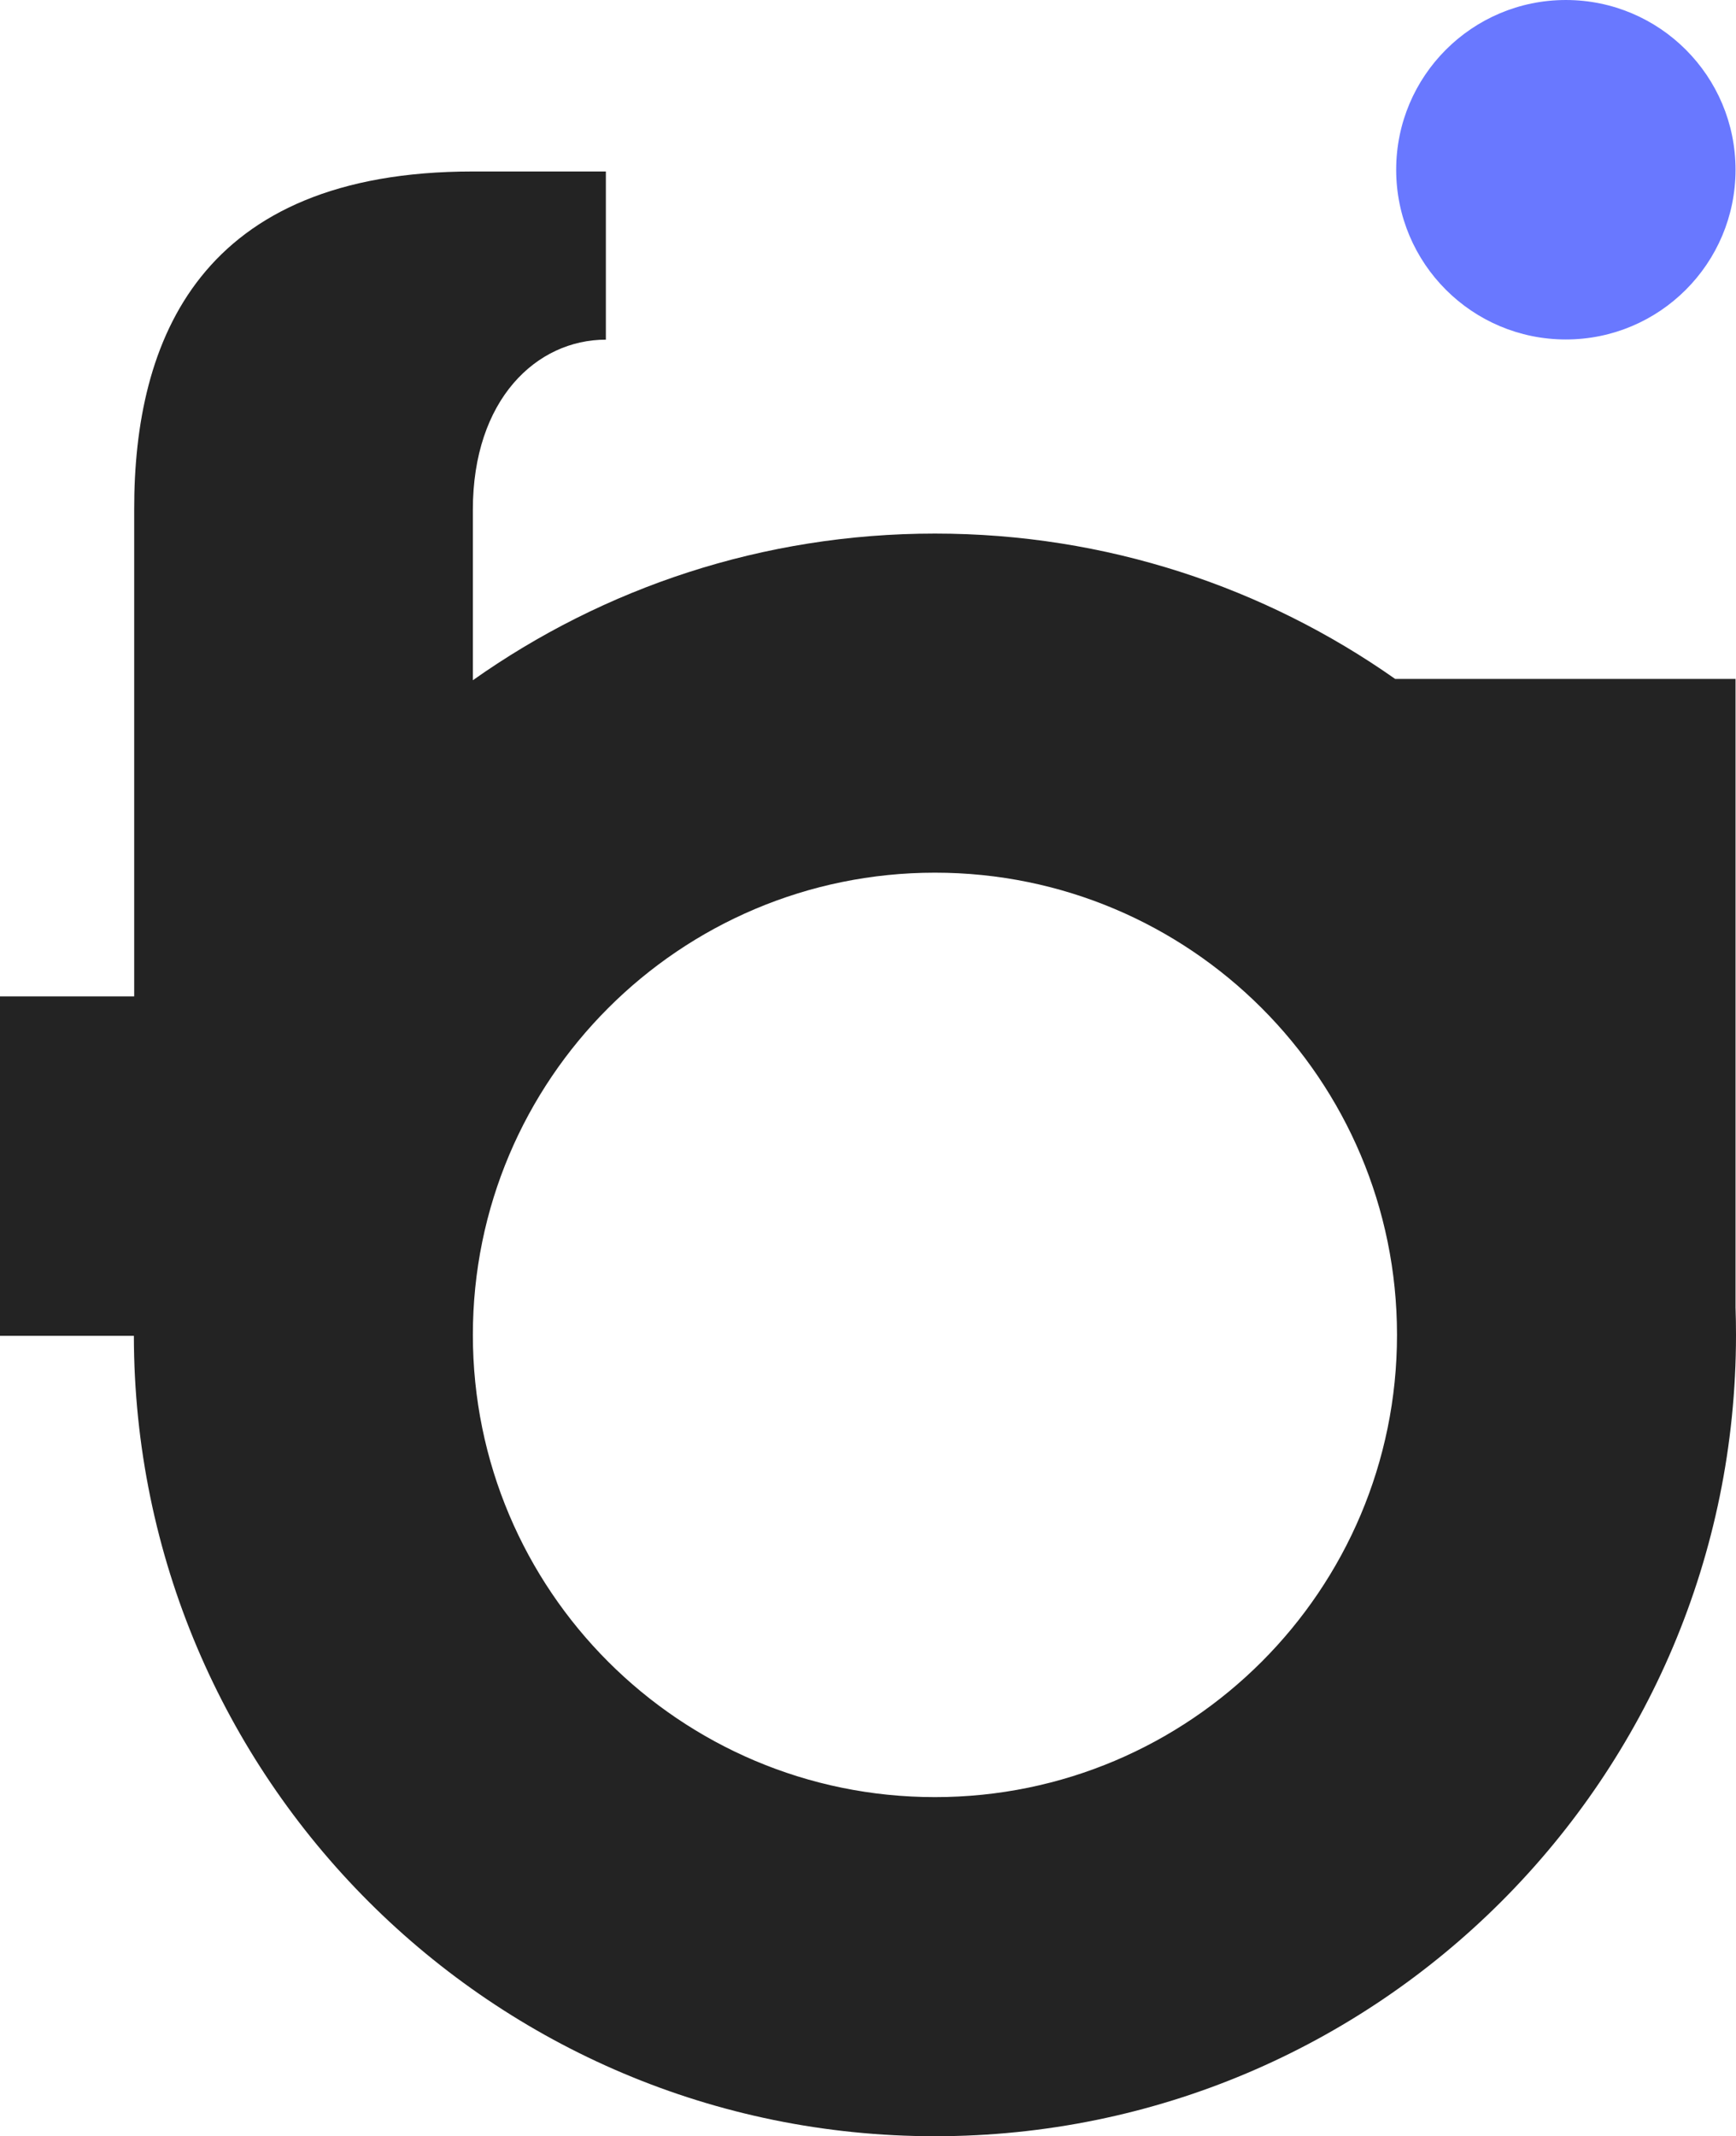
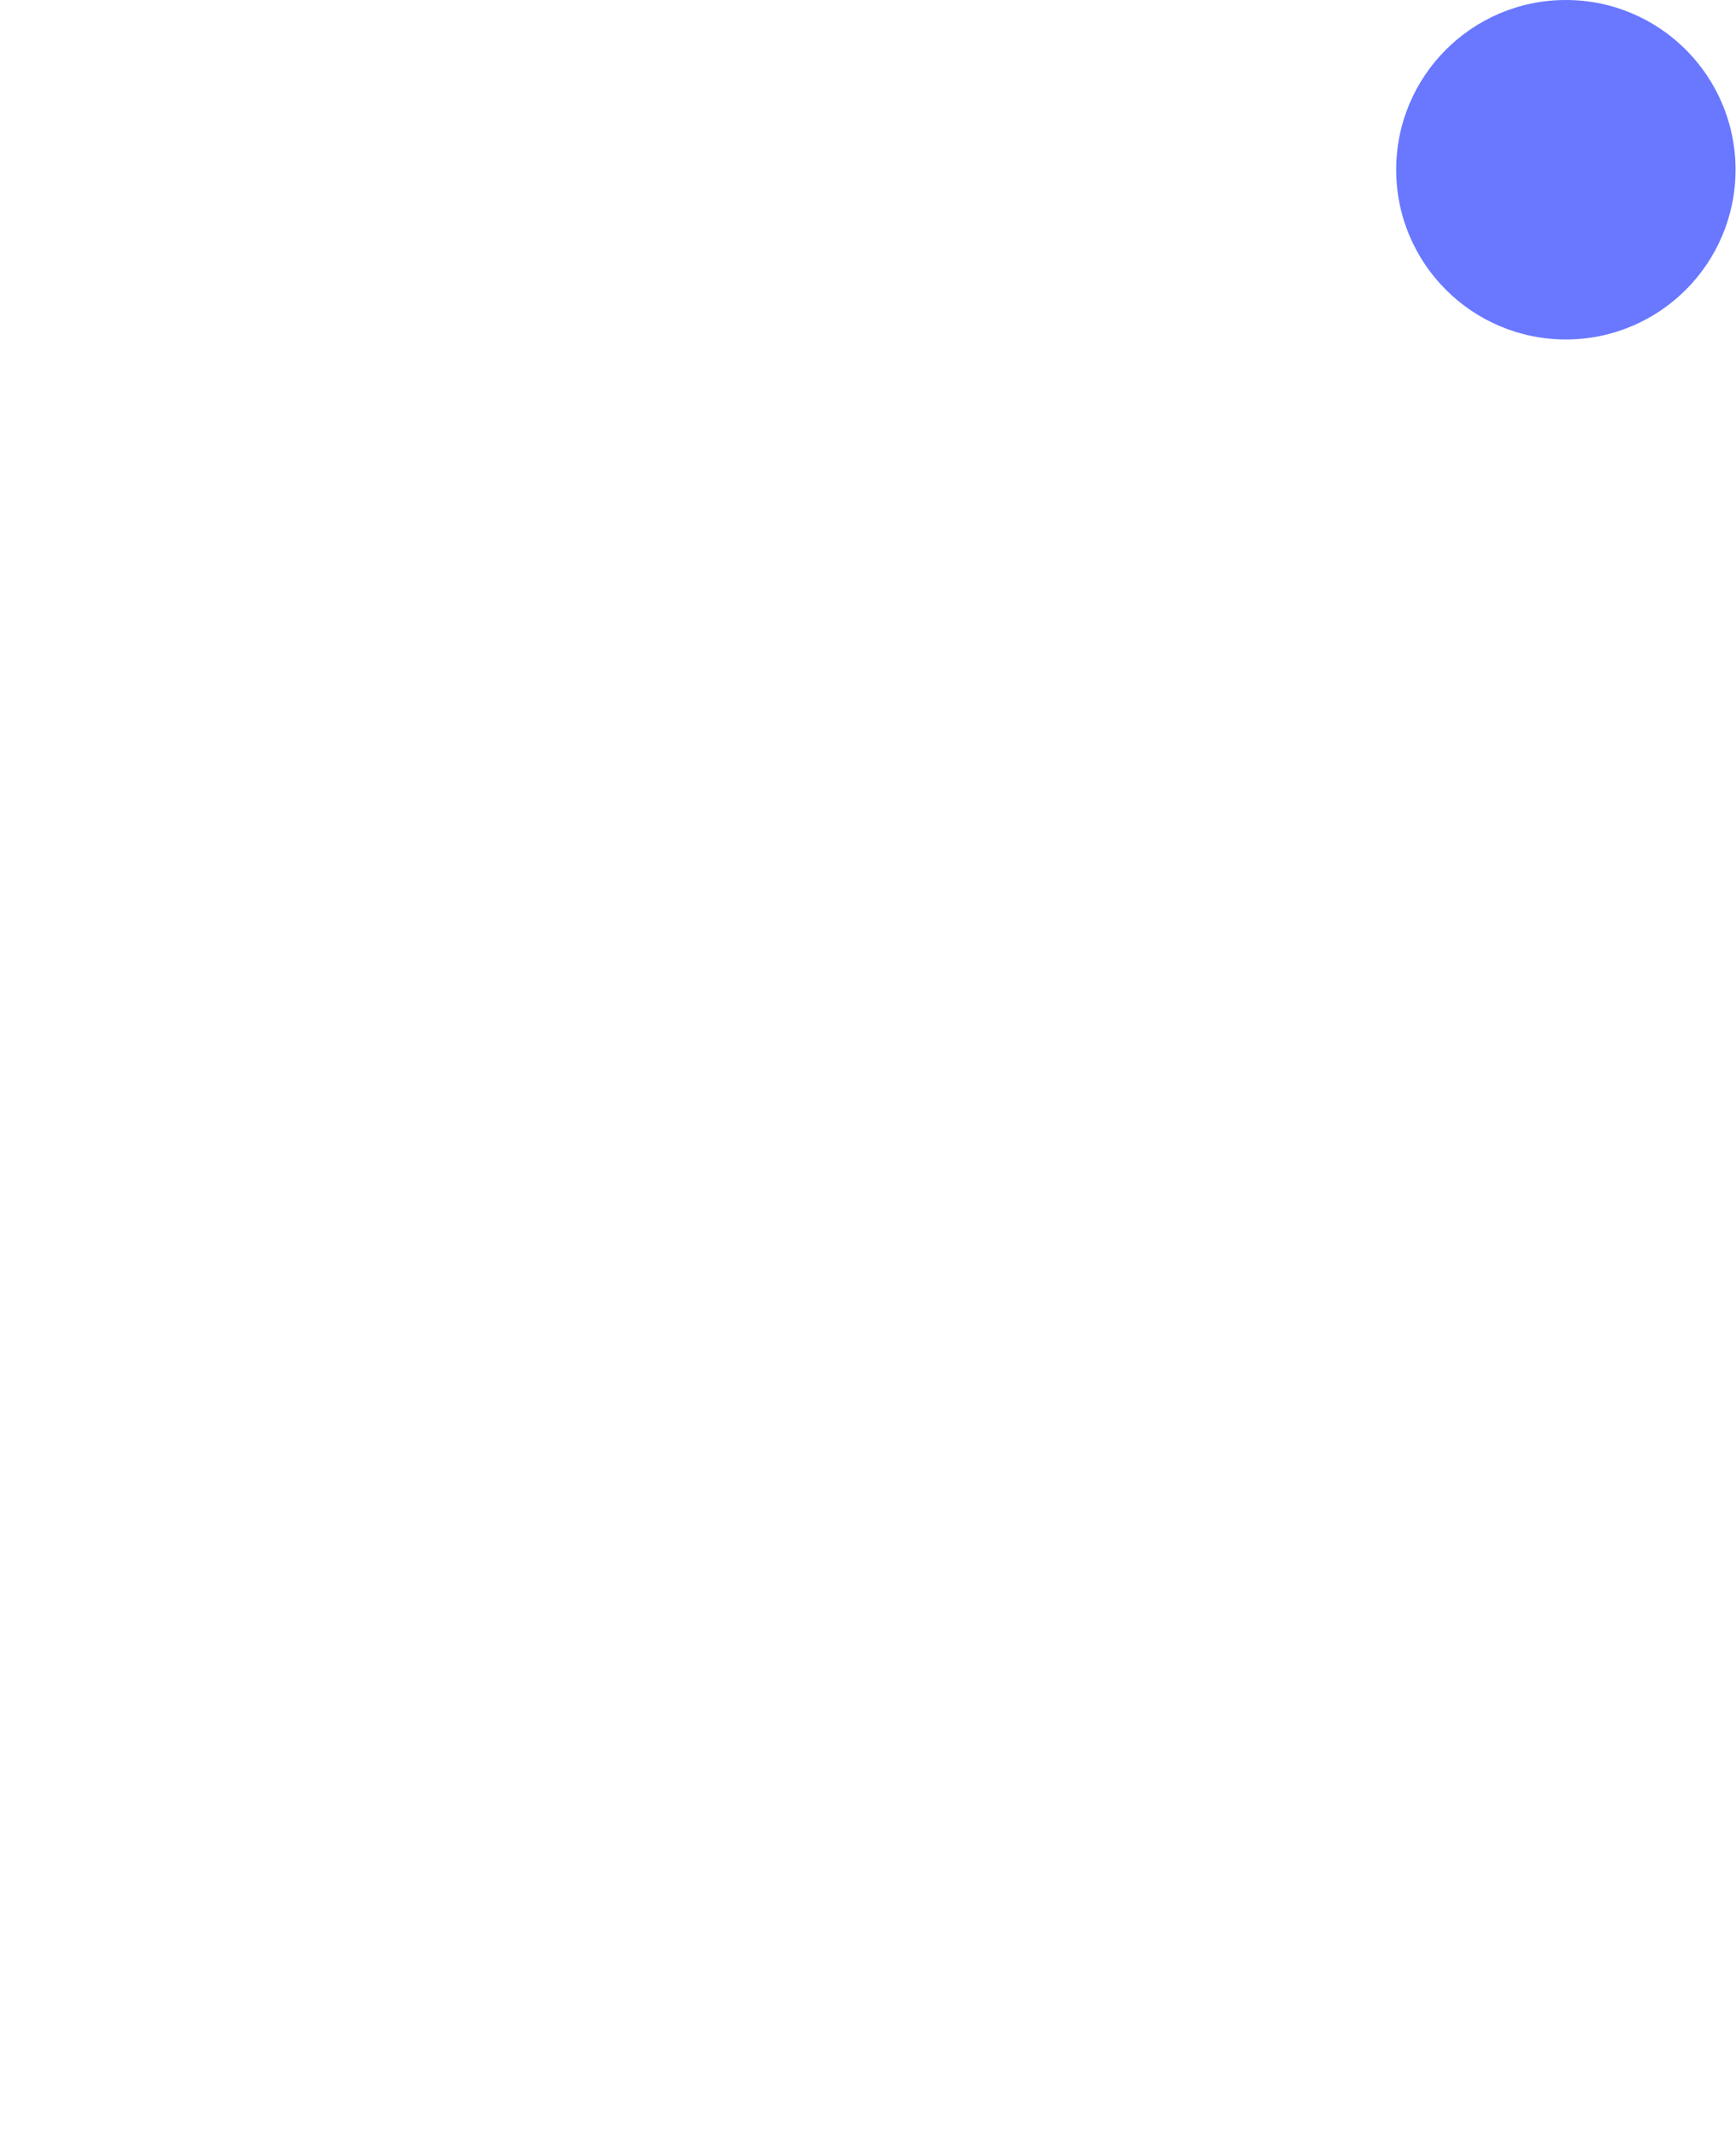
<svg xmlns="http://www.w3.org/2000/svg" class="logo" viewBox="0 500 406.46 500">
  <style>
    path.foi-path {
      fill: #232323;
    }
    @media (prefers-color-scheme: dark) {
      path.foi-path {
        fill: #fafafa;
      }
    }
  </style>
-   <path class="foi-path" d="M 110.713 619.322 L 110.713 659.215 C 141.283 637.593 178.609 624.886 218.902 624.886 C 259.006 624.886 296.17 637.472 326.659 658.91 L 406.351 658.91 L 406.351 805.99 C 406.422 808.134 406.46 810.284 406.46 812.443 C 406.46 916.027 322.487 1000 218.902 1000 C 115.389 1000 31.463 916.146 31.345 812.661 L 0 812.661 L 0 733.212 L 31.42 733.212 L 31.42 619.322 C 31.345 579.499 46.778 540.135 110.713 540.135 L 141.853 540.135 L 141.853 579.499 C 125.639 579.499 110.713 593.485 110.713 619.322 Z M 218.902 704.257 C 159.152 704.257 110.716 752.693 110.716 812.443 C 110.716 872.193 159.152 920.629 218.902 920.629 C 278.652 920.629 327.089 872.193 327.089 812.443 C 327.089 752.693 278.652 704.257 218.902 704.257 Z" />
  <ellipse fill="#6978ff" cx="366.623" cy="539.728" rx="39.727" ry="39.727" />
</svg>